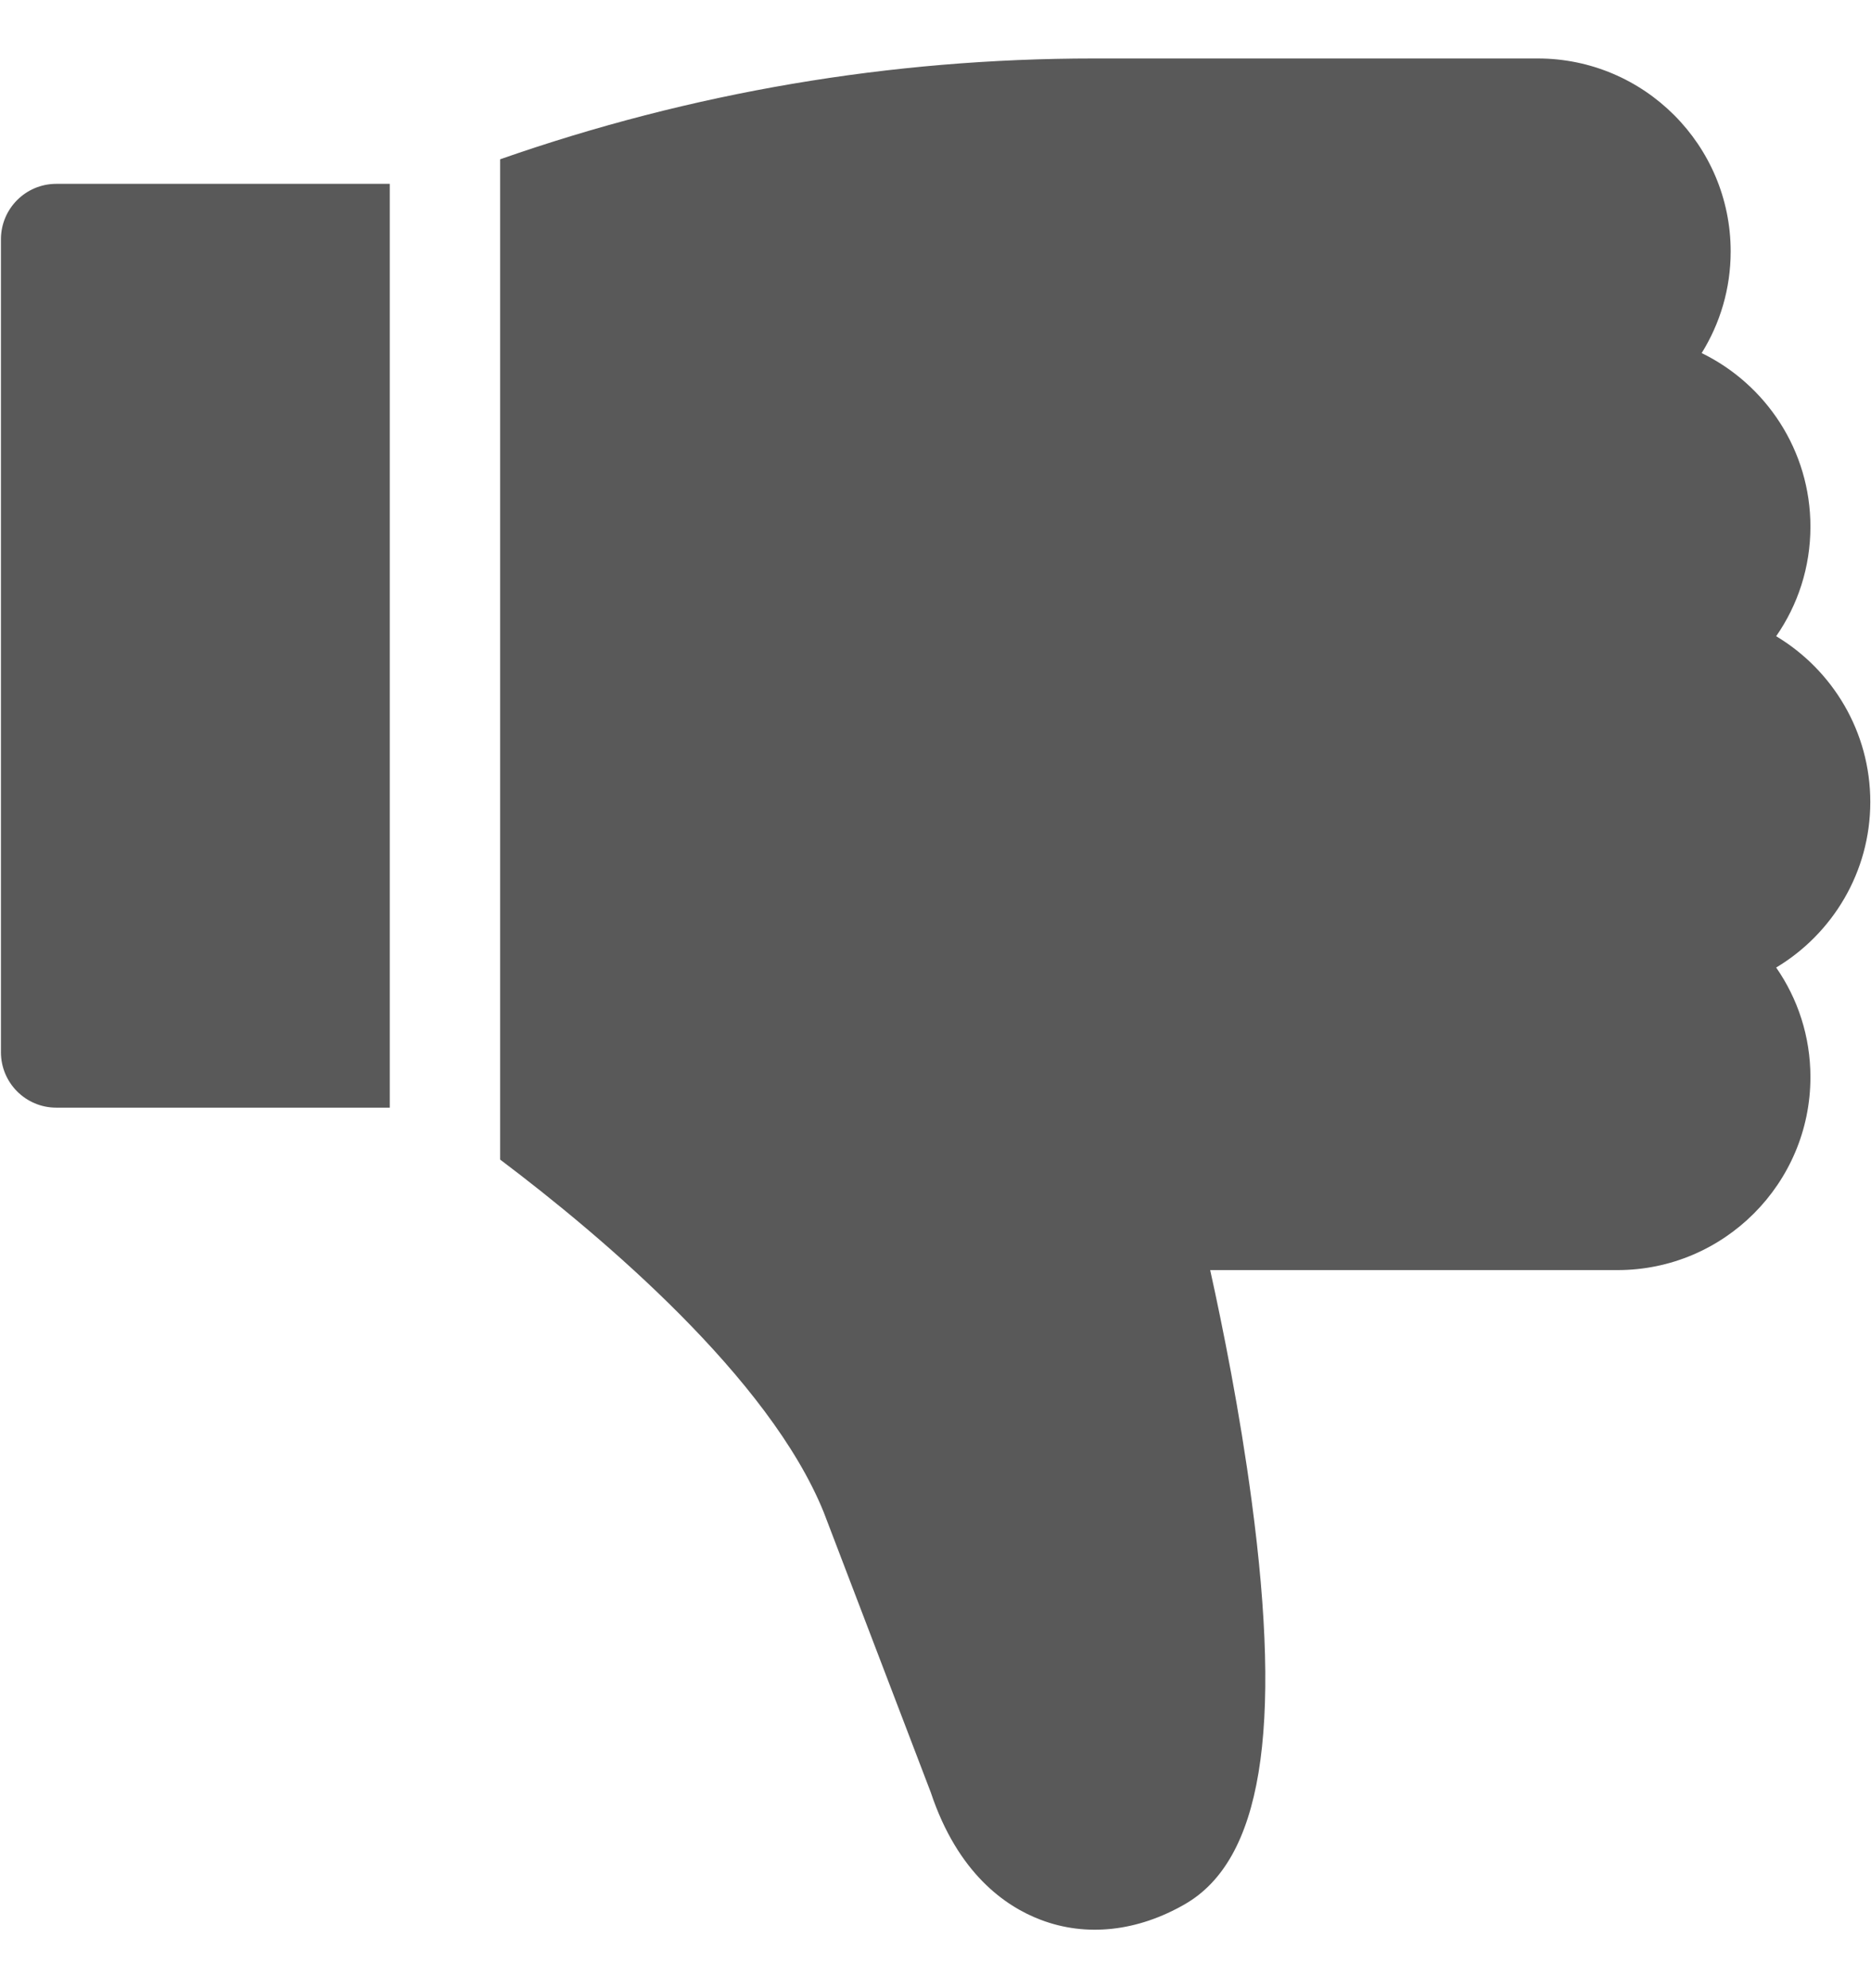
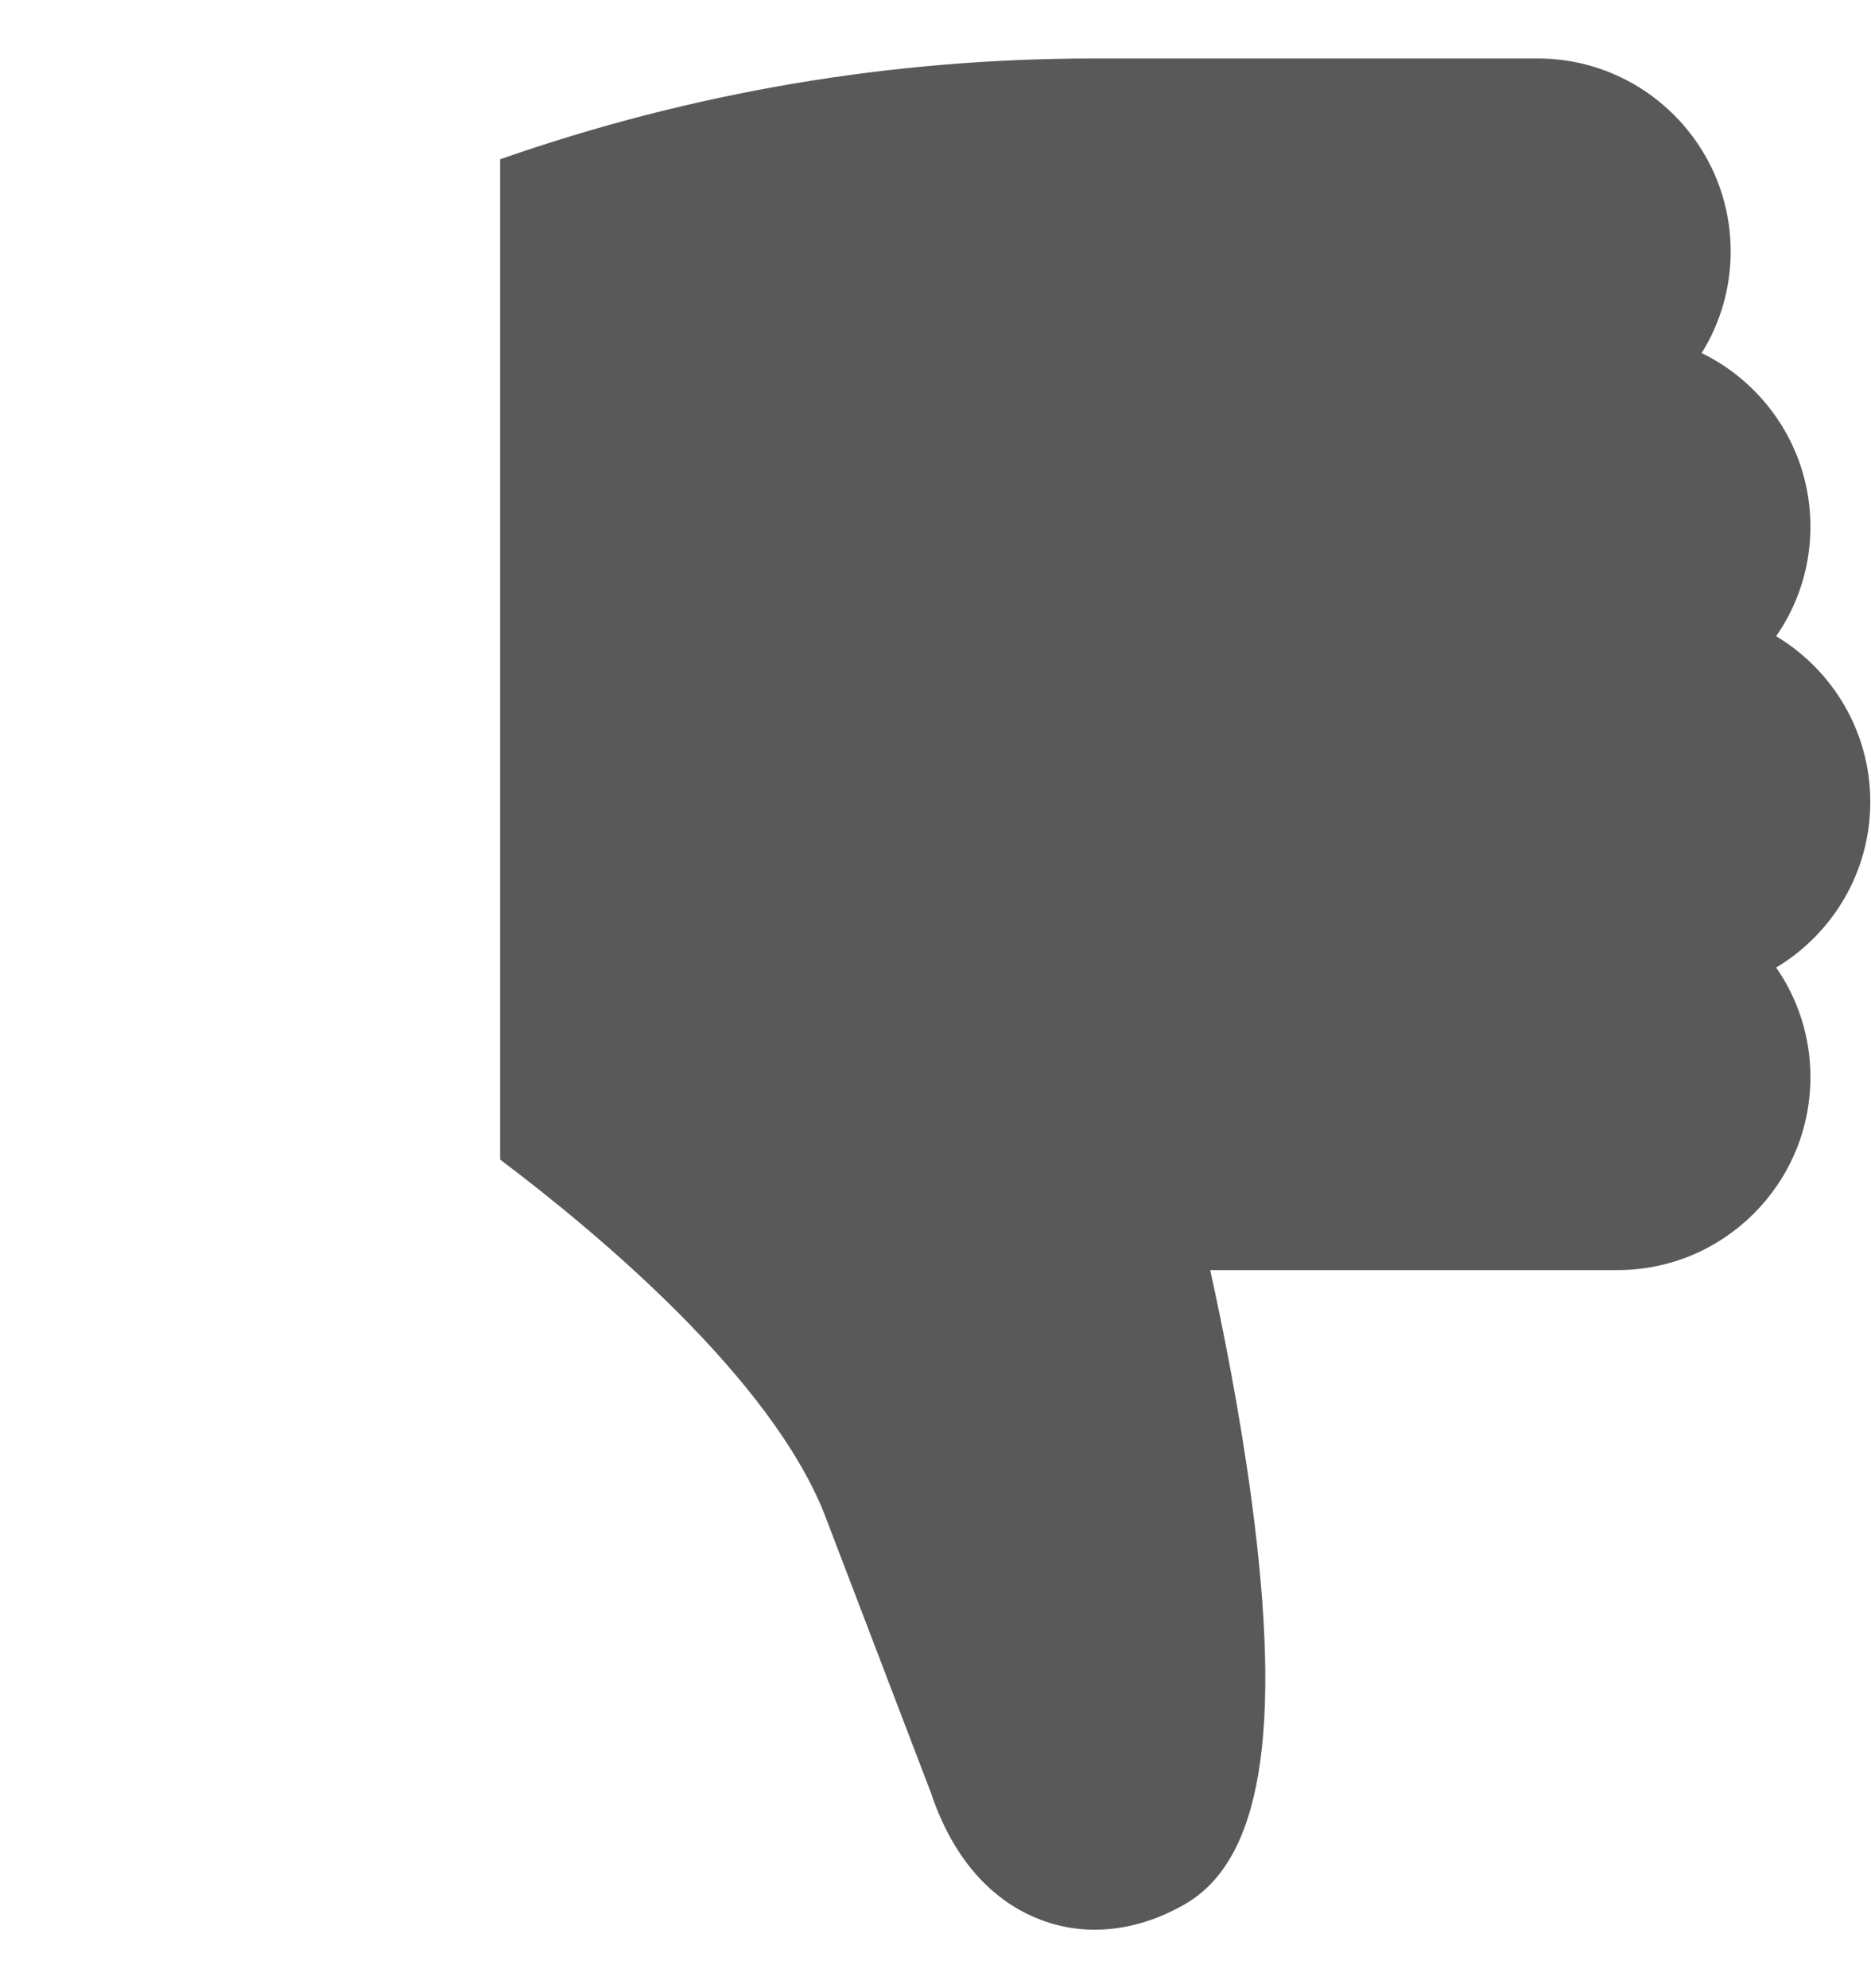
<svg xmlns="http://www.w3.org/2000/svg" width="16" height="17" viewBox="0 0 16 17" fill="none">
  <g clip-path="url(#clip0_138_793)">
-     <path d="M0.481 9.471C0.22 9.471 0.008 9.259 0.008 8.997V2.046C0.008 1.784 0.22 1.572 0.481 1.572H3.333V9.471H0.481Z" fill="#595959" />
    <path d="M15.994 6.857C15.994 7.457 15.671 7.984 15.189 8.273C15.374 8.539 15.482 8.862 15.482 9.21C15.482 10.12 14.742 10.86 13.832 10.86H10.349C10.456 11.344 10.602 12.07 10.703 12.829C10.968 14.807 10.787 15.904 10.134 16.281C9.727 16.516 9.289 16.564 8.899 16.415C8.598 16.301 8.191 16.019 7.96 15.327L7.044 12.93C6.58 11.784 5.159 10.58 4.277 9.915V1.362C5.911 0.79 7.616 0.5 9.355 0.5H13.15C14.06 0.5 14.8 1.24 14.8 2.15C14.8 2.469 14.709 2.766 14.552 3.019C15.102 3.287 15.482 3.852 15.482 4.503C15.482 4.851 15.374 5.174 15.189 5.44C15.671 5.729 15.994 6.256 15.994 6.857Z" fill="#595959" />
  </g>
  <defs>
    <clipPath id="clip0_138_793">
      <rect width="16" height="16" fill="white" transform="matrix(1 0 0 -1 0 16.5)" />
    </clipPath>
  </defs>
</svg>